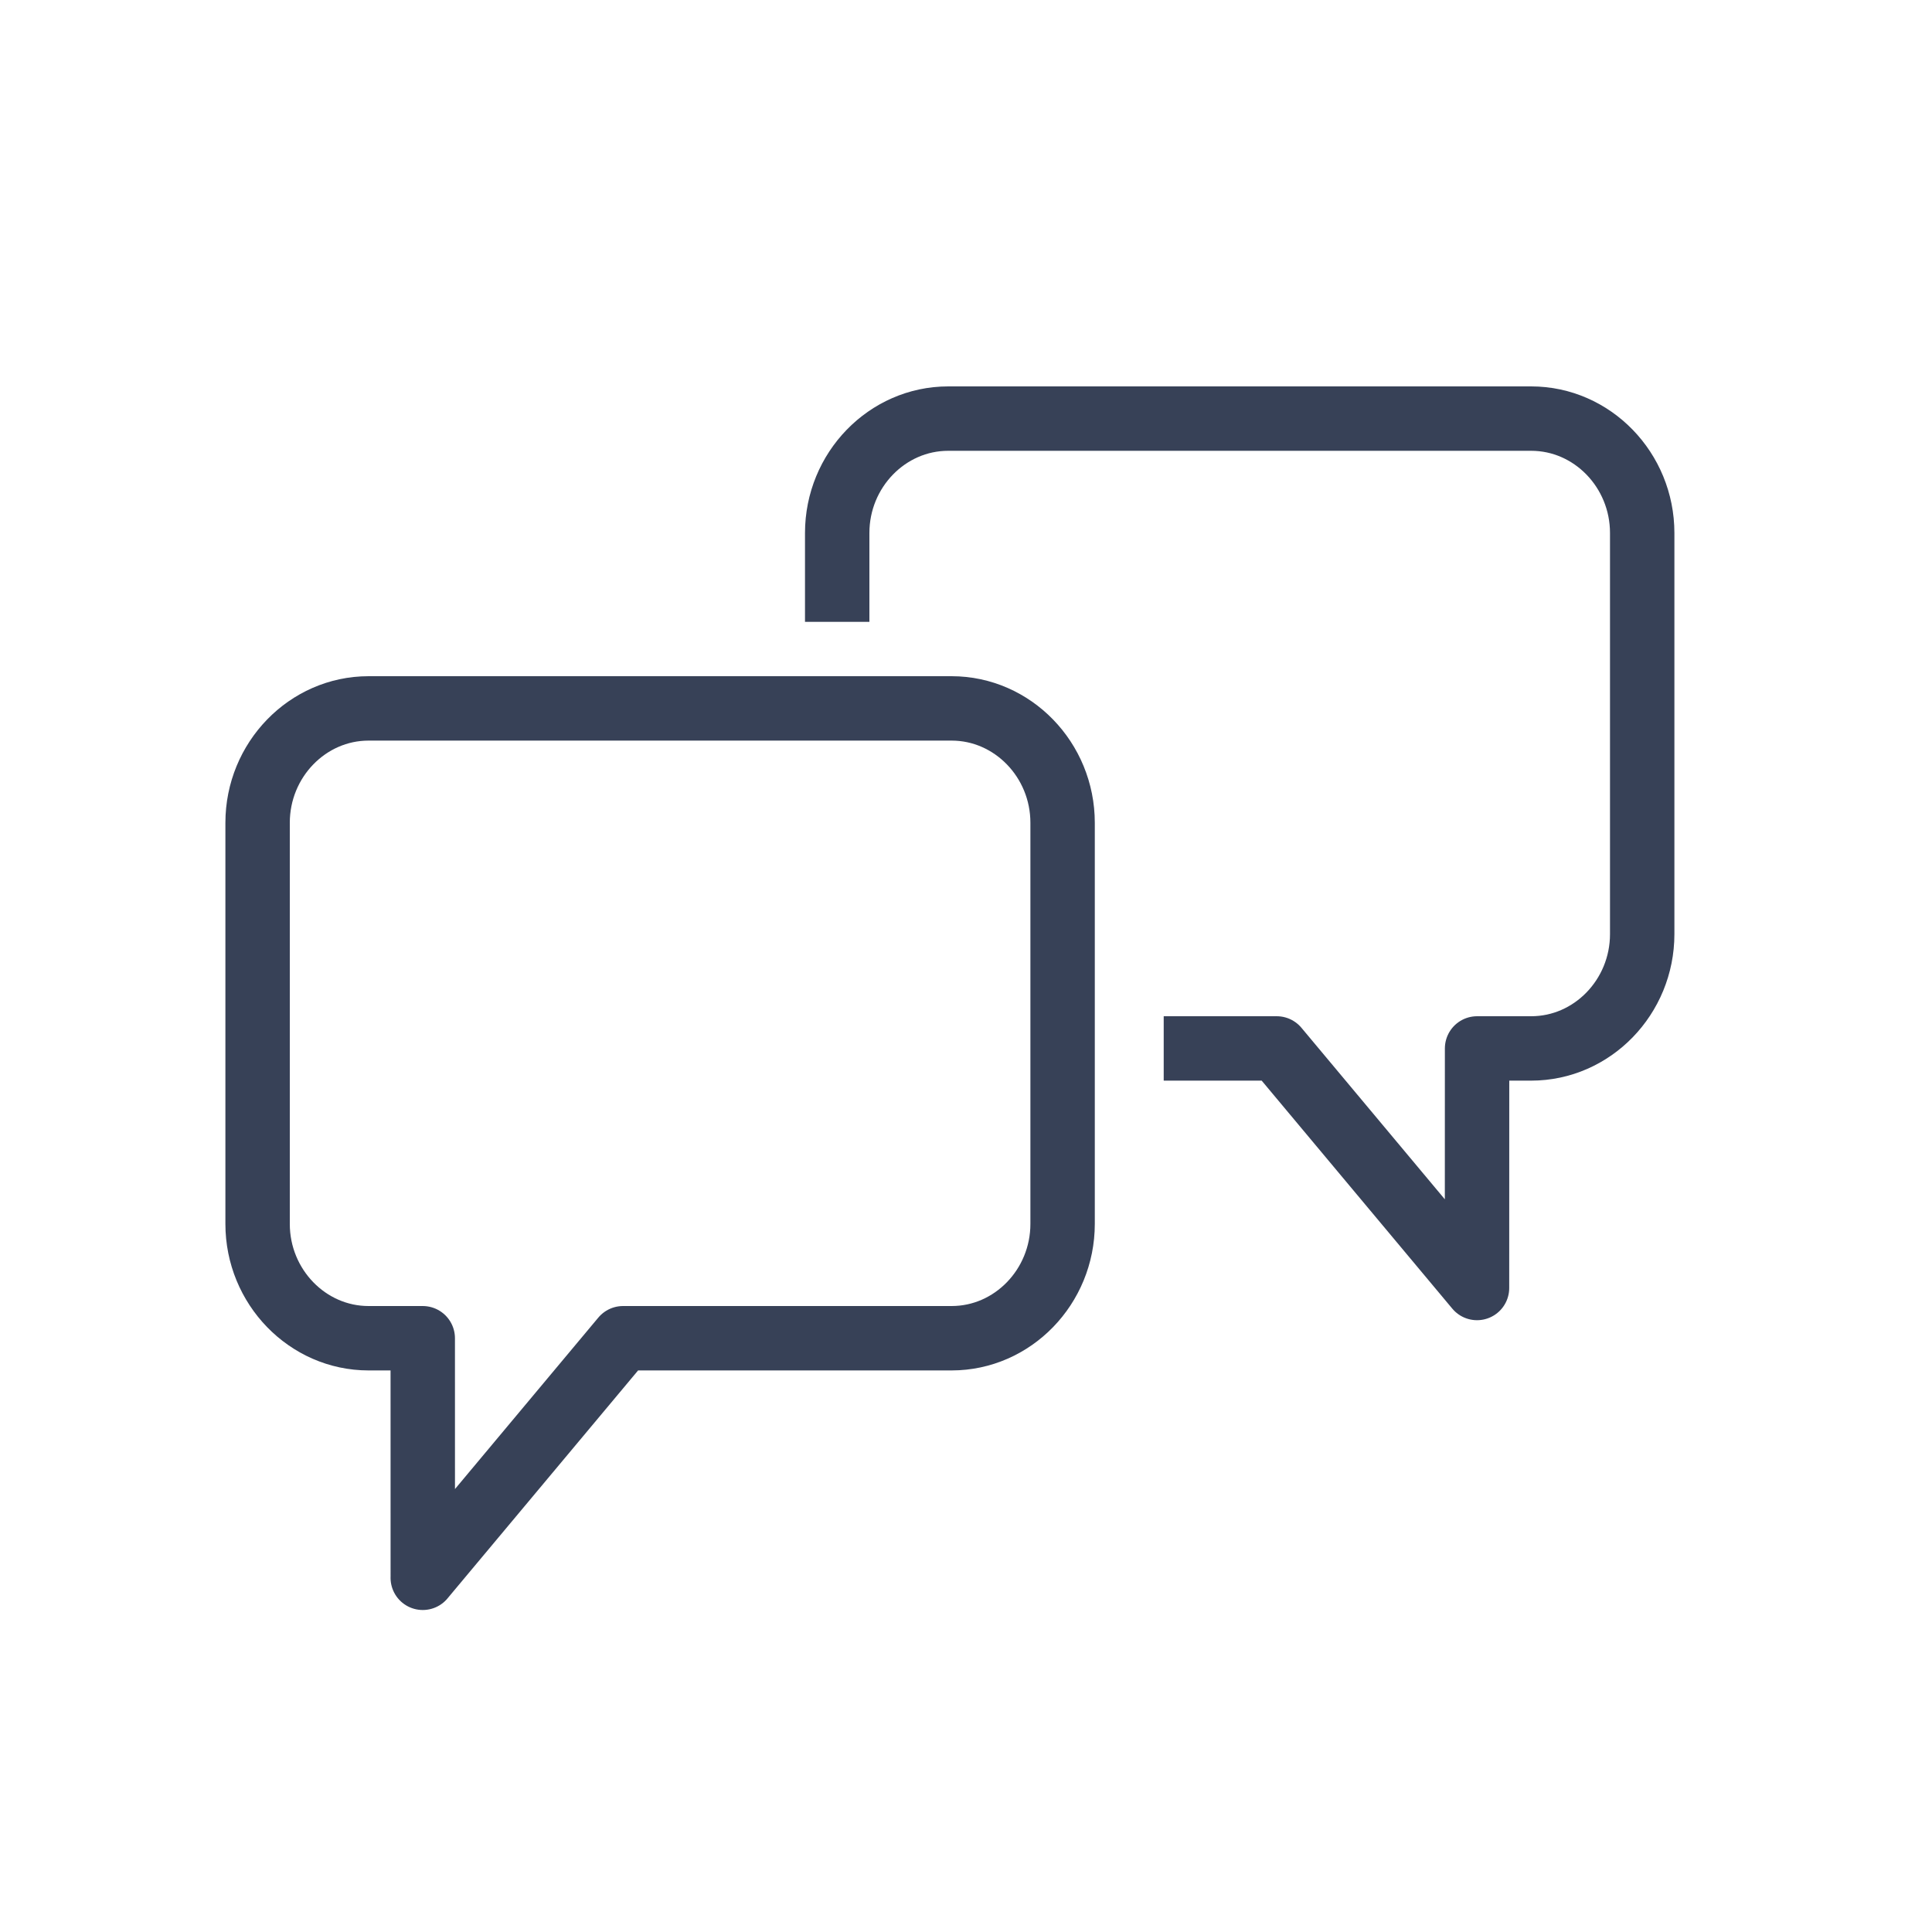
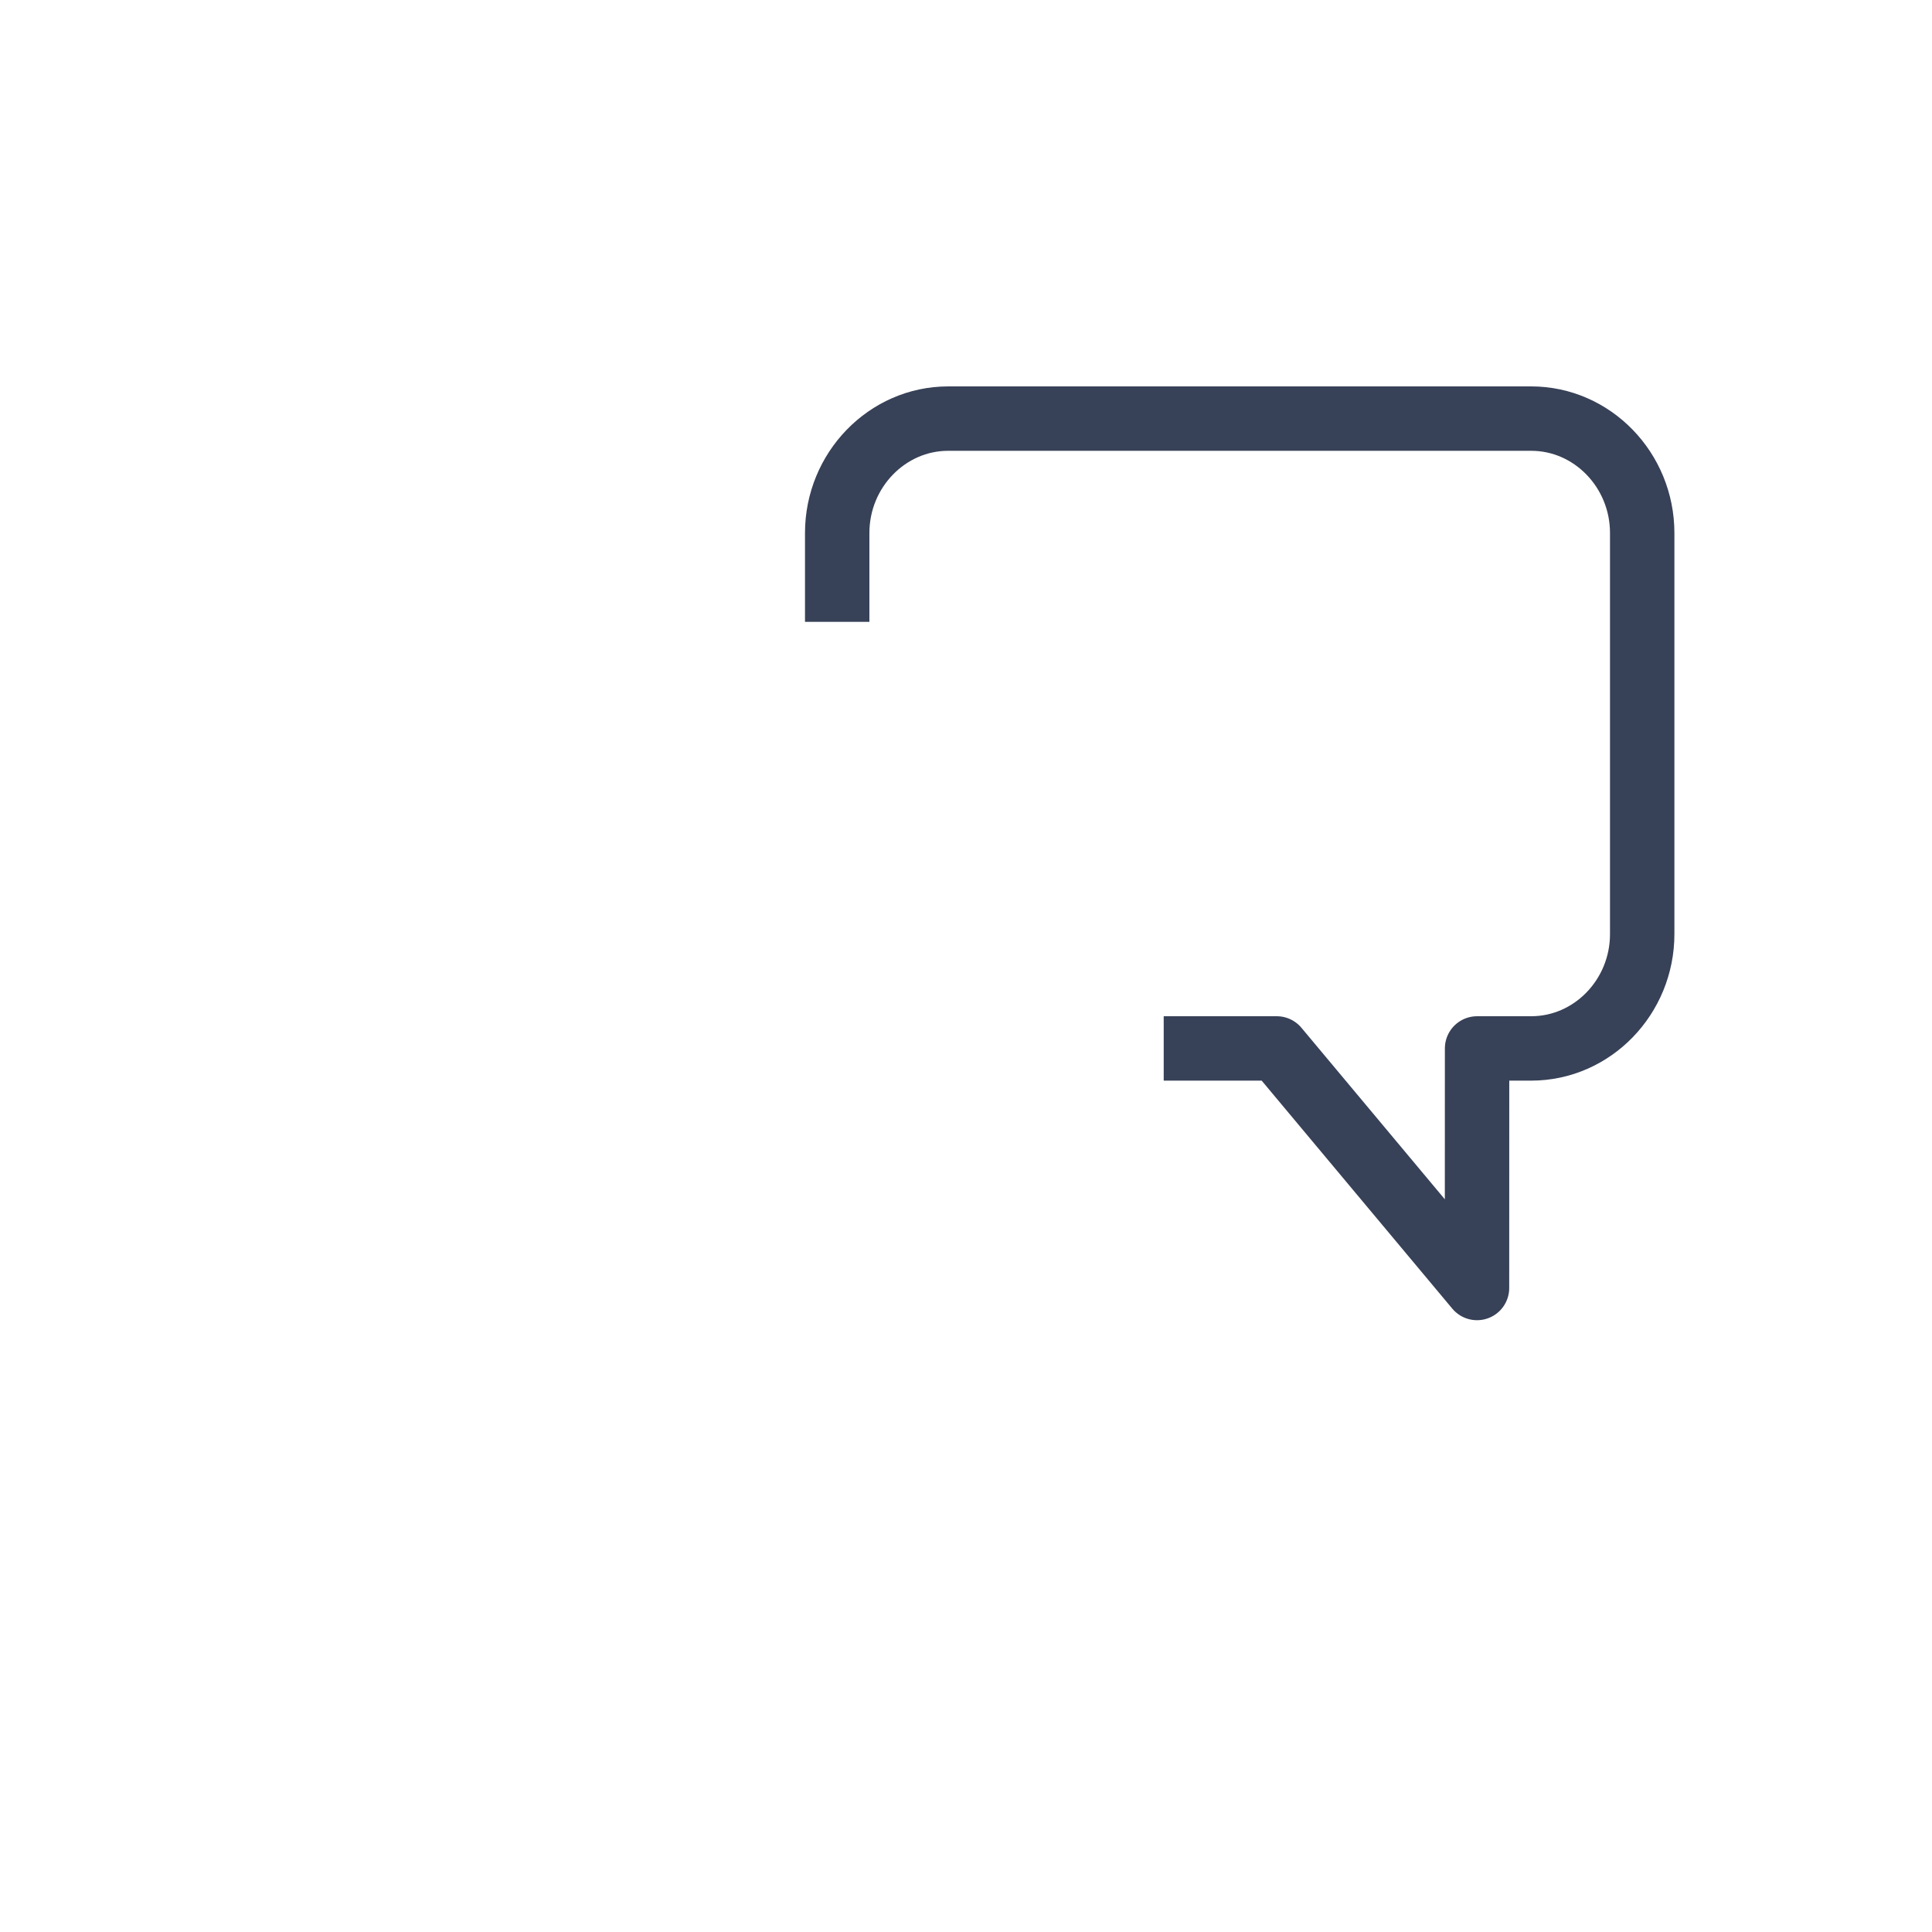
<svg xmlns="http://www.w3.org/2000/svg" width="60" height="60" viewBox="0 0 60 60">
  <g fill="none" fill-rule="evenodd" stroke="#374157" stroke-linejoin="round" stroke-width="2">
    <path d="M36.14 32.56h3.51L45.87 40l.002-7.44h1.681C49.45 32.56 51 30.962 51 29.01V16.552C51 14.598 49.45 13 47.553 13H29.447C27.551 13 26 14.598 26 16.552v2.76" />
-     <path stroke-linecap="round" d="M13.13 49l-.001-7.44h-1.683C9.55 41.56 8 39.962 8 38.01V25.552C8 23.598 9.55 22 11.446 22h18.107C31.449 22 33 23.598 33 25.552v12.457c0 1.953-1.55 3.551-3.447 3.551H19.349L13.129 49z" />
  </g>
</svg>